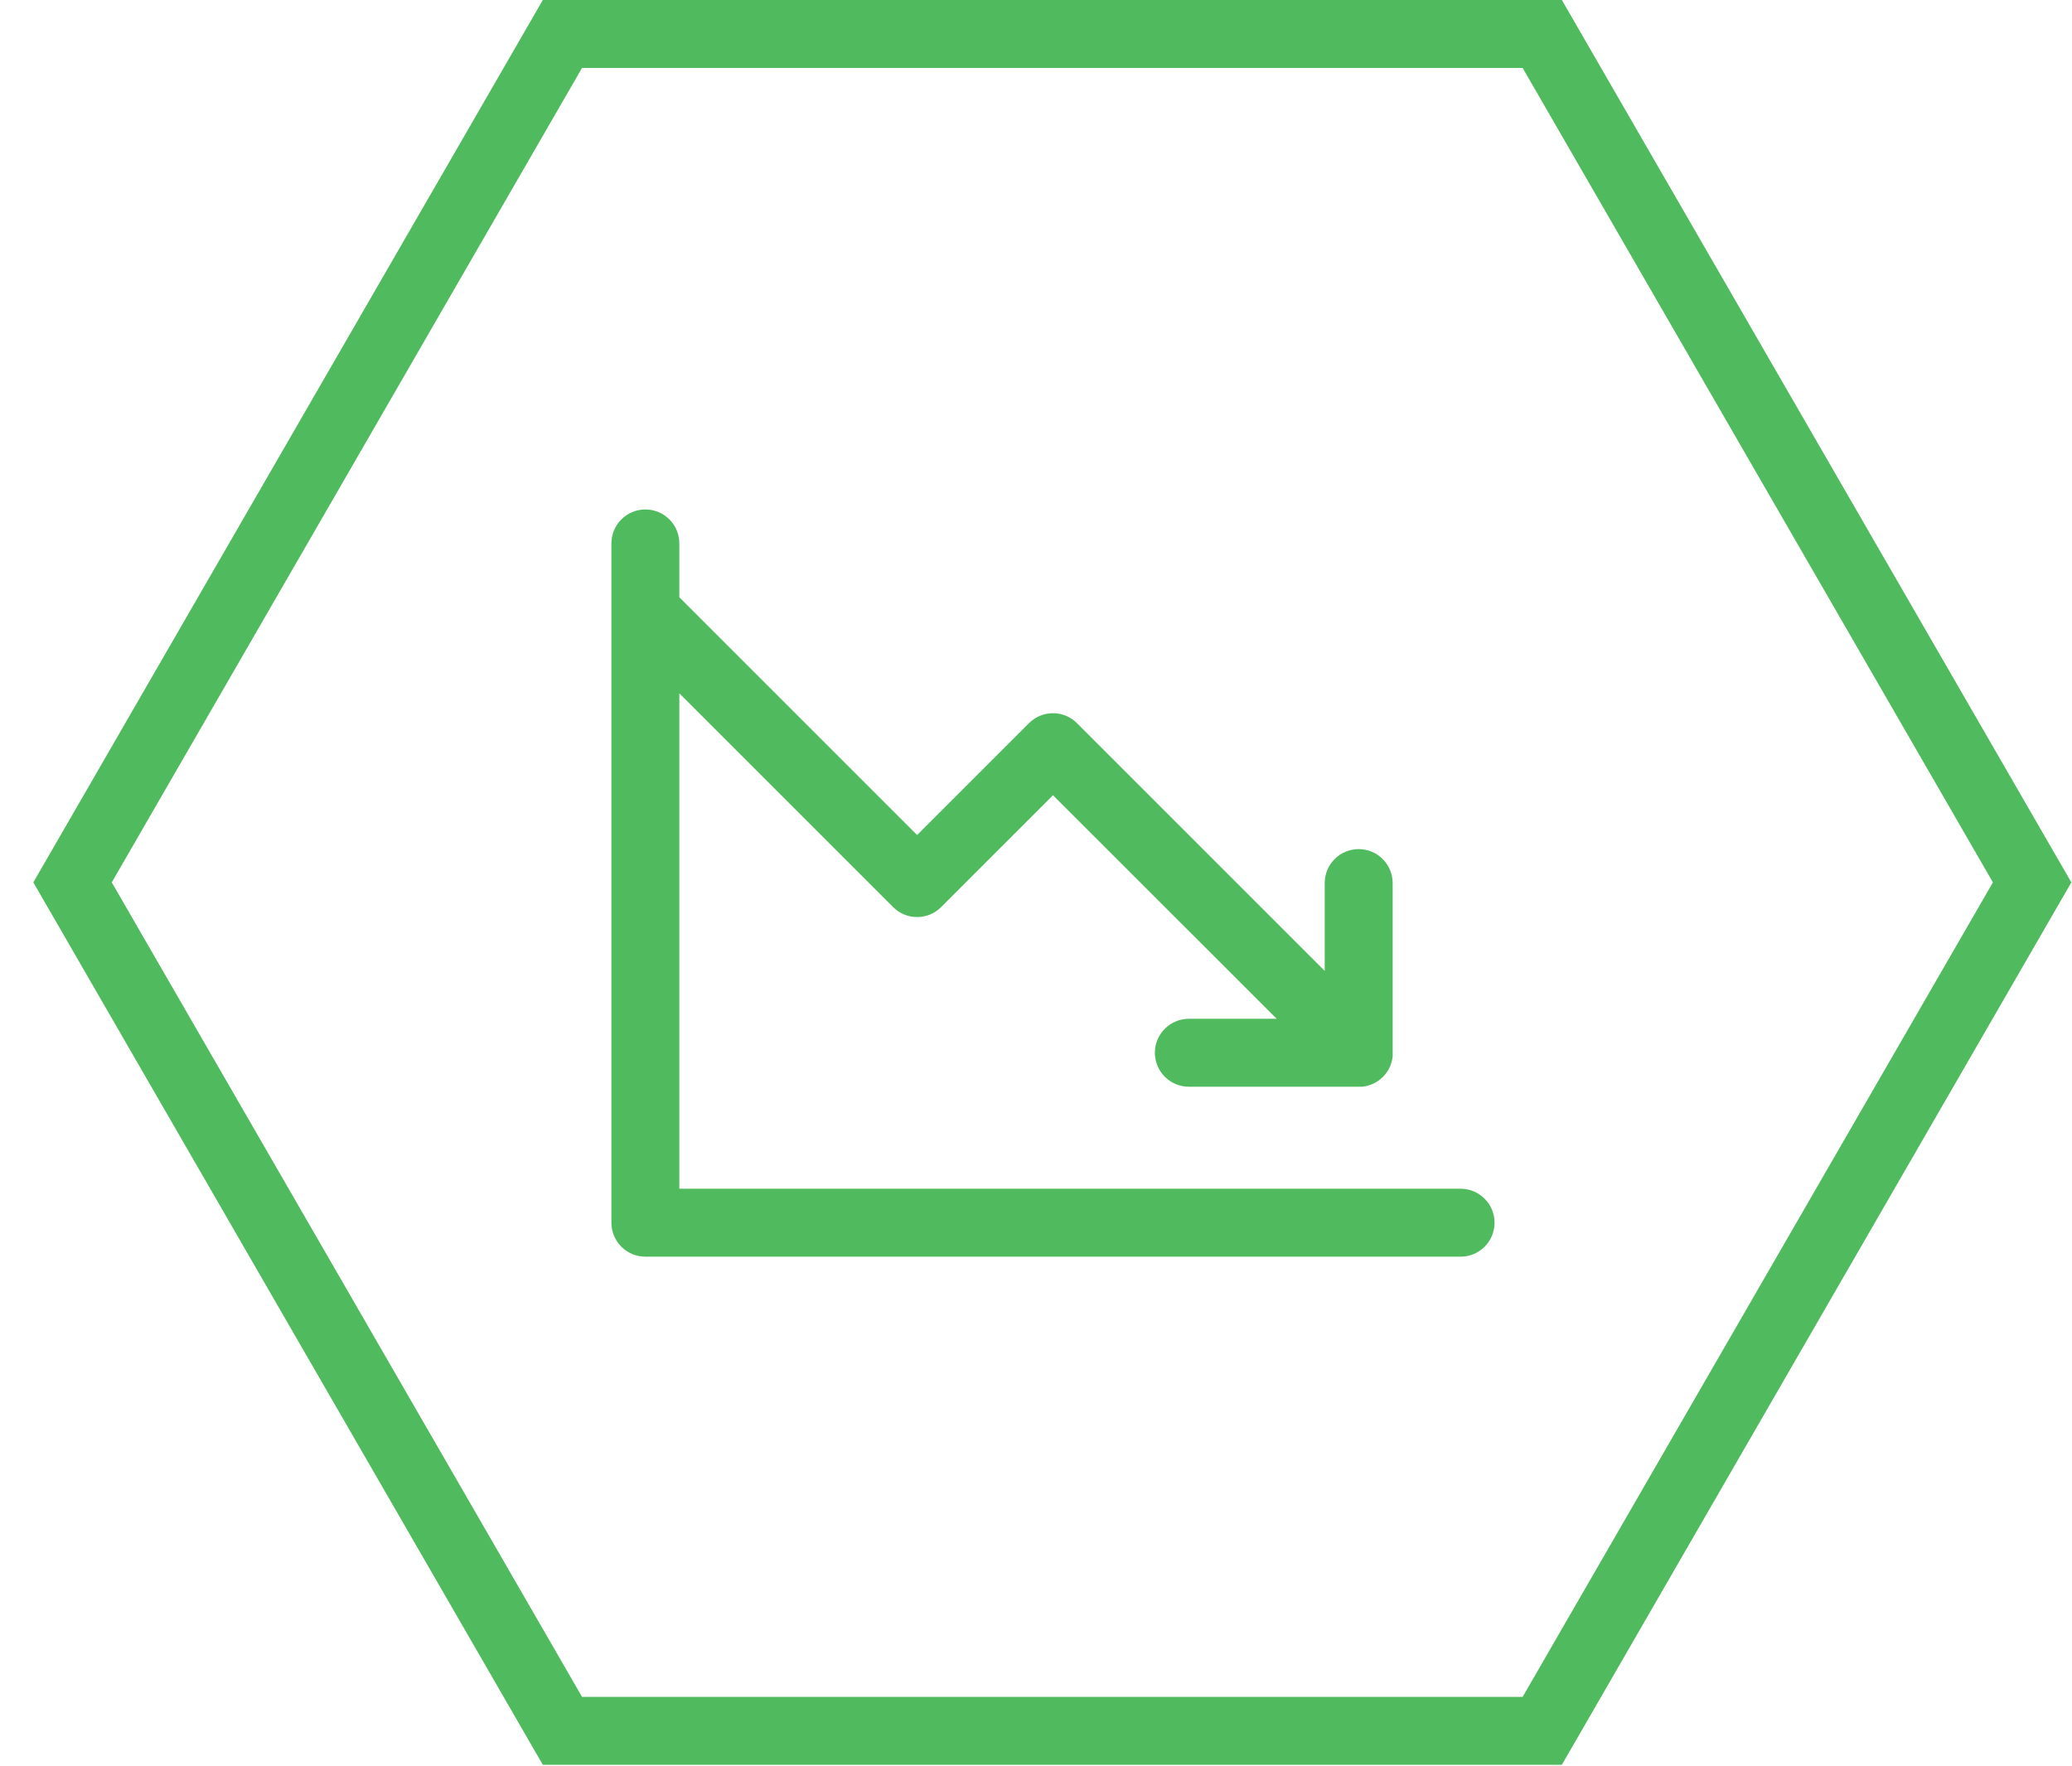
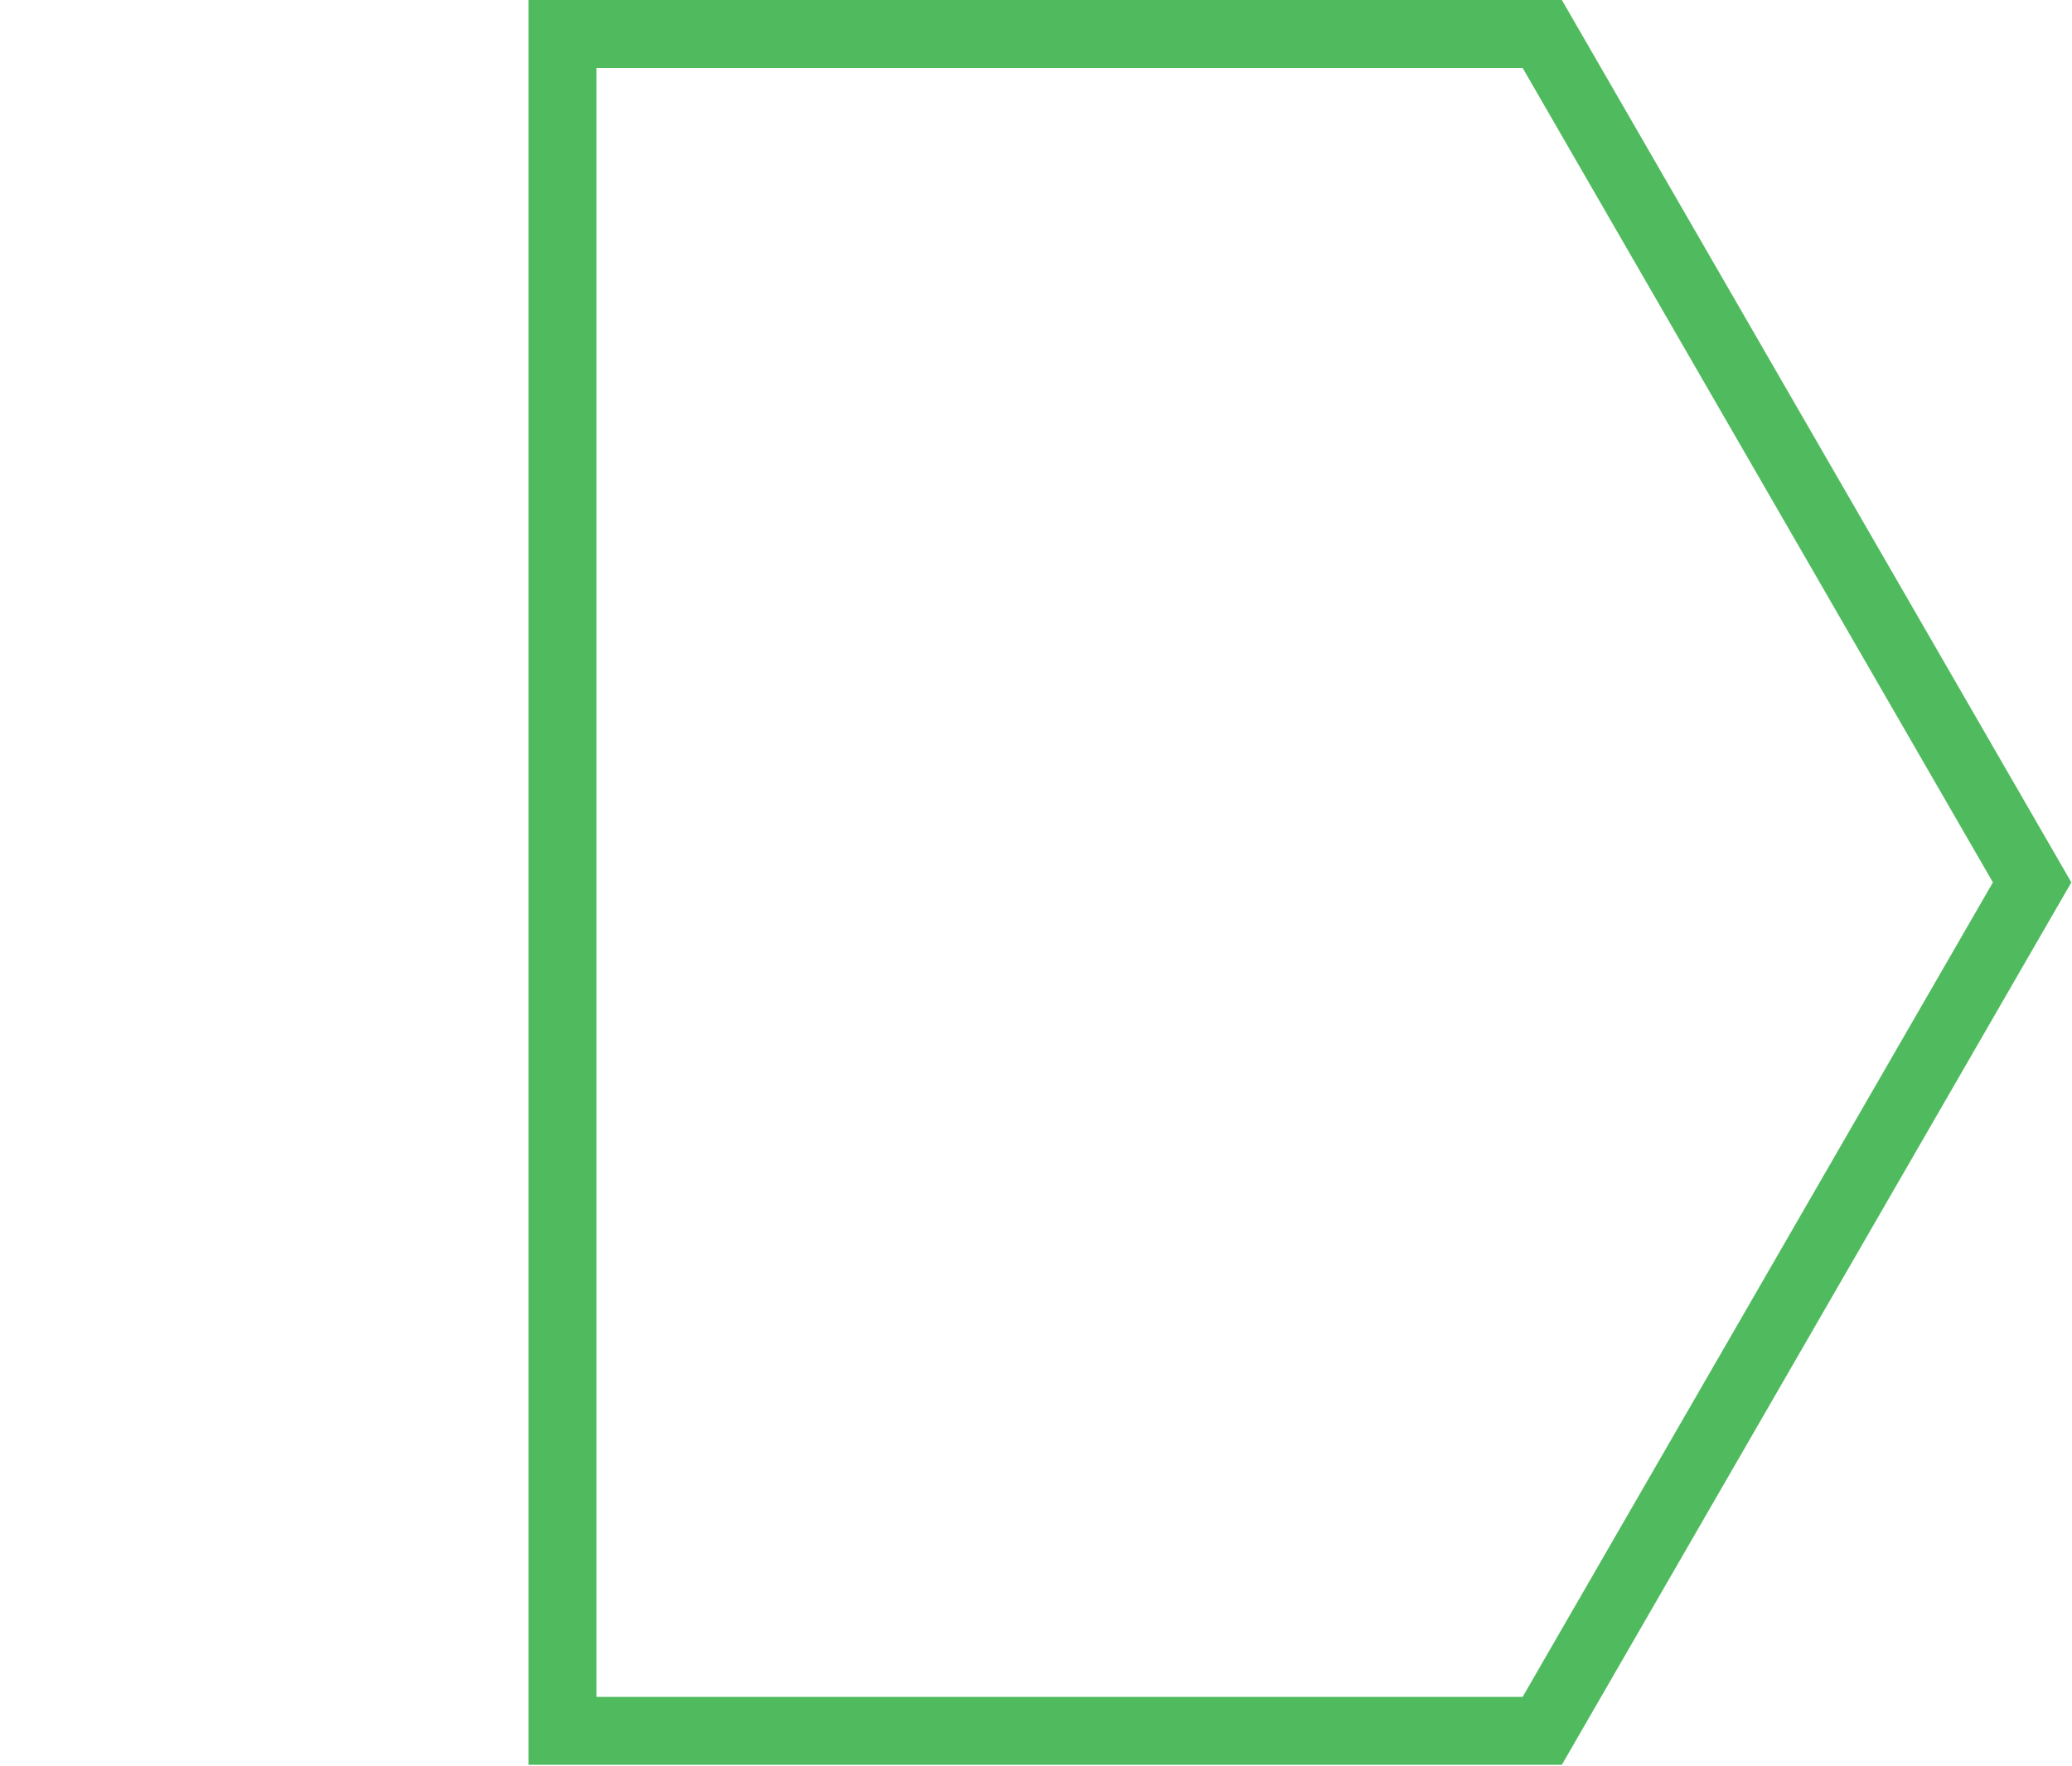
<svg xmlns="http://www.w3.org/2000/svg" width="61" height="52" viewBox="0 0 61 52" fill="none">
  <g clip-path="url(#clip0_151_1495)">
-     <path d="M59.826 25.98L45.404 50.961L16.558 50.961L2.136 25.98L16.558 1L45.404 1L59.826 25.98Z" stroke="#50BB5E" stroke-width="2" />
+     <path d="M59.826 25.98L45.404 50.961L16.558 50.961L16.558 1L45.404 1L59.826 25.98Z" stroke="#50BB5E" stroke-width="2" />
  </g>
-   <path d="M44 36C44 36.265 43.895 36.52 43.707 36.707C43.52 36.895 43.265 37 43 37H19C18.735 37 18.48 36.895 18.293 36.707C18.105 36.52 18 36.265 18 36V16C18 15.735 18.105 15.48 18.293 15.293C18.48 15.105 18.735 15 19 15C19.265 15 19.52 15.105 19.707 15.293C19.895 15.48 20 15.735 20 16V17.586L27 24.586L30.293 21.293C30.385 21.2 30.496 21.126 30.617 21.075C30.738 21.025 30.869 20.999 31 20.999C31.131 20.999 31.262 21.025 31.383 21.075C31.504 21.126 31.615 21.2 31.707 21.293L39 28.586V26C39 25.735 39.105 25.48 39.293 25.293C39.48 25.105 39.735 25 40 25C40.265 25 40.52 25.105 40.707 25.293C40.895 25.48 41 25.735 41 26V31C41.002 31.033 41.002 31.067 41 31.1C41 31.114 41 31.126 40.994 31.14C40.987 31.154 40.994 31.177 40.985 31.198C40.982 31.213 40.978 31.229 40.974 31.244C40.974 31.26 40.966 31.276 40.961 31.293C40.956 31.309 40.951 31.321 40.946 31.336L40.929 31.385L40.91 31.424C40.903 31.44 40.895 31.457 40.886 31.474C40.877 31.49 40.873 31.496 40.866 31.509L40.836 31.558L40.81 31.593L40.778 31.636C40.764 31.654 40.748 31.67 40.733 31.686L40.712 31.709L40.691 31.727C40.675 31.744 40.657 31.759 40.639 31.774C40.626 31.785 40.613 31.795 40.599 31.805L40.561 31.832L40.514 31.861C40.502 31.869 40.489 31.876 40.476 31.883L40.43 31.906L40.388 31.925L40.343 31.941C40.327 31.948 40.311 31.953 40.295 31.957L40.25 31.97C40.233 31.97 40.218 31.979 40.2 31.981L40.148 31.99L40.104 31.996C40.071 31.998 40.038 31.998 40.005 31.996H35C34.735 31.996 34.48 31.891 34.293 31.703C34.105 31.516 34 31.262 34 30.996C34 30.731 34.105 30.477 34.293 30.289C34.48 30.102 34.735 29.996 35 29.996H37.586L31 23.414L27.707 26.707C27.615 26.8 27.504 26.874 27.383 26.925C27.262 26.975 27.131 27.001 27 27.001C26.869 27.001 26.738 26.975 26.617 26.925C26.496 26.874 26.385 26.8 26.293 26.707L20 20.414V35H43C43.265 35 43.52 35.105 43.707 35.293C43.895 35.48 44 35.735 44 36Z" fill="#50BB5E" />
  <defs>
    <clipPath id="clip0_151_1495">
      <rect width="61" height="52" fill="white" />
    </clipPath>
  </defs>
</svg>